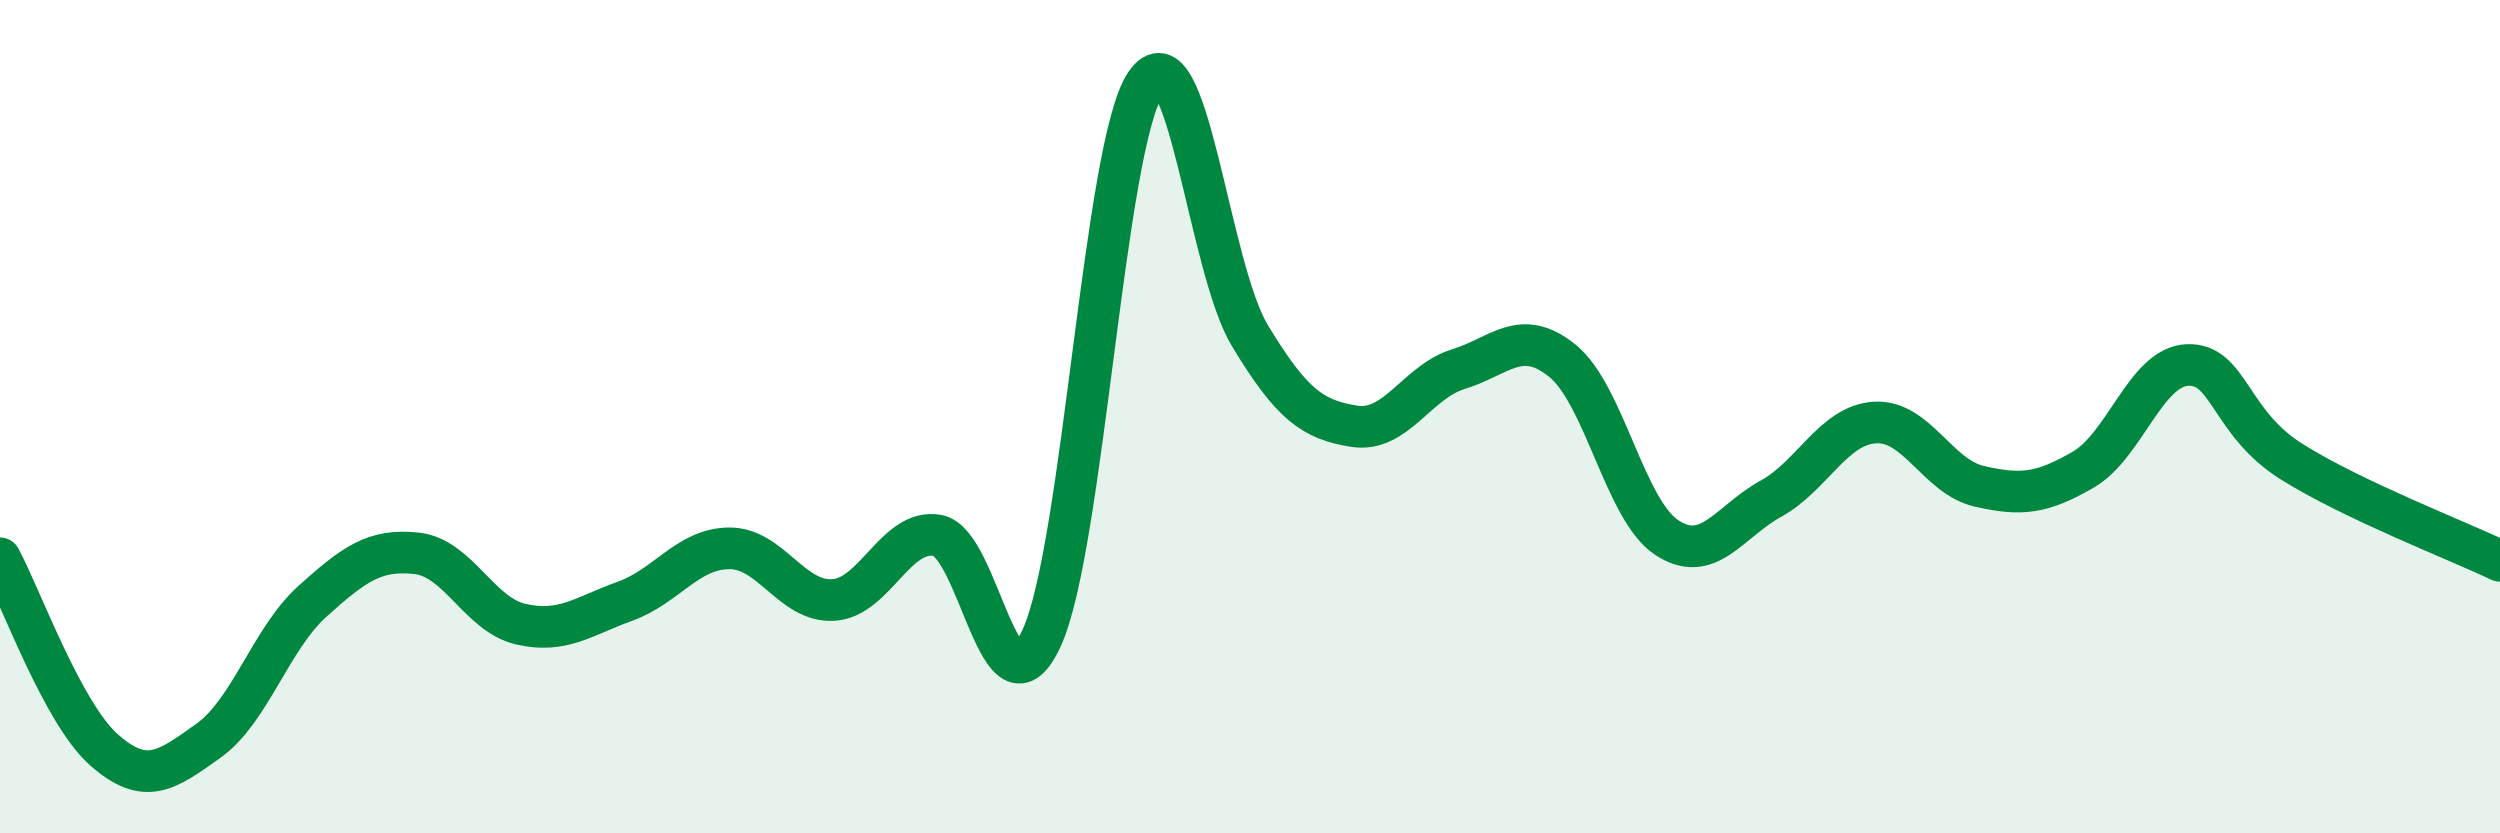
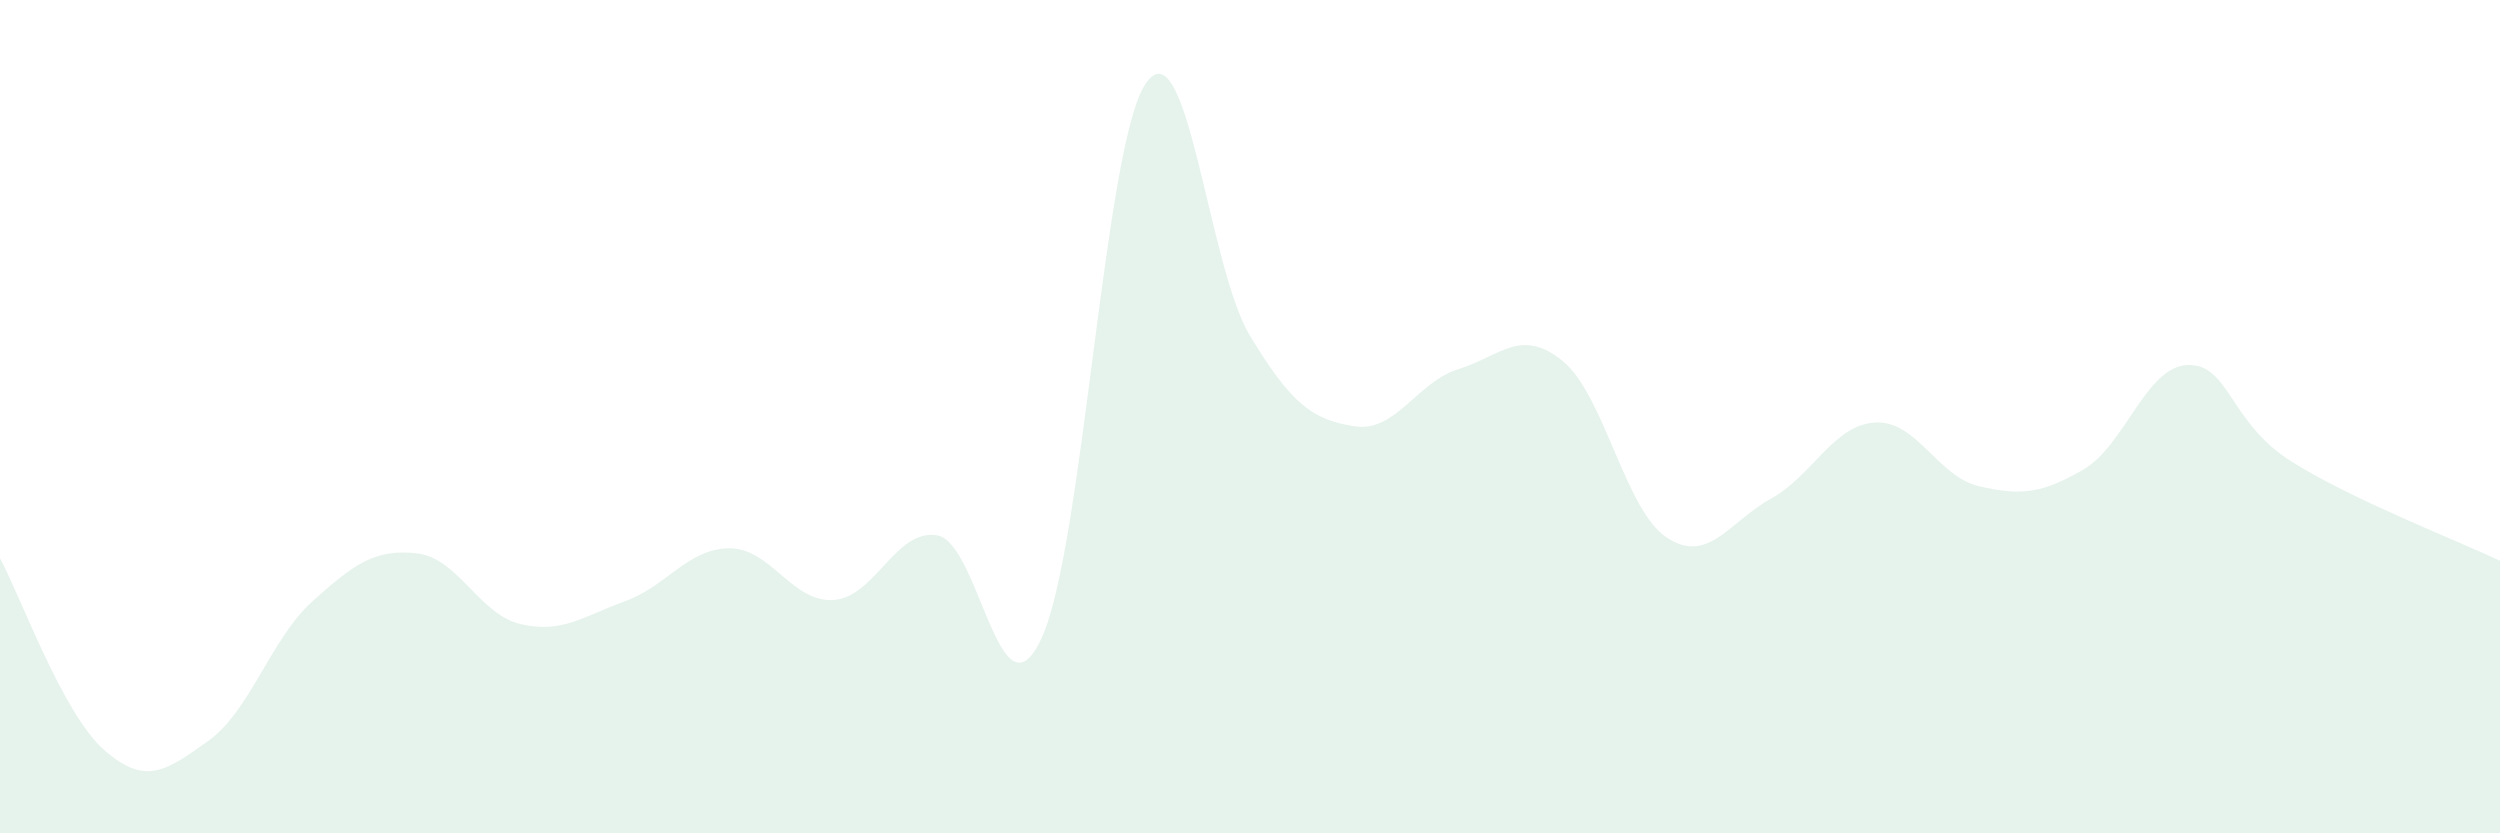
<svg xmlns="http://www.w3.org/2000/svg" width="60" height="20" viewBox="0 0 60 20">
  <path d="M 0,13.4 C 0.5,14.32 1.5,17.12 2.5,18 C 3.5,18.88 4,18.49 5,17.78 C 6,17.07 6.5,15.33 7.5,14.43 C 8.5,13.53 9,13.17 10,13.28 C 11,13.39 11.5,14.75 12.5,14.98 C 13.5,15.21 14,14.79 15,14.43 C 16,14.07 16.5,13.17 17.5,13.16 C 18.5,13.15 19,14.46 20,14.4 C 21,14.34 21.5,12.67 22.5,12.85 C 23.5,13.03 24,17.48 25,15.31 C 26,13.14 26.5,3.45 27.5,2 C 28.5,0.55 29,6.41 30,8.06 C 31,9.71 31.5,10.07 32.5,10.23 C 33.5,10.39 34,9.17 35,8.86 C 36,8.55 36.5,7.85 37.5,8.66 C 38.5,9.47 39,12.24 40,12.9 C 41,13.56 41.5,12.52 42.5,11.97 C 43.5,11.42 44,10.2 45,10.14 C 46,10.08 46.5,11.44 47.5,11.67 C 48.5,11.9 49,11.85 50,11.27 C 51,10.69 51.5,8.8 52.5,8.76 C 53.5,8.72 53.5,10.14 55,11.08 C 56.5,12.02 59,12.98 60,13.46L60 20L0 20Z" fill="#008740" opacity="0.1" stroke-linecap="round" stroke-linejoin="round" />
-   <path d="M 0,13.4 C 0.5,14.32 1.5,17.12 2.5,18 C 3.5,18.88 4,18.49 5,17.78 C 6,17.07 6.5,15.33 7.5,14.43 C 8.5,13.53 9,13.17 10,13.28 C 11,13.39 11.5,14.75 12.5,14.98 C 13.5,15.21 14,14.79 15,14.43 C 16,14.07 16.5,13.17 17.5,13.16 C 18.5,13.15 19,14.46 20,14.4 C 21,14.34 21.5,12.67 22.5,12.85 C 23.5,13.03 24,17.48 25,15.31 C 26,13.14 26.5,3.45 27.5,2 C 28.5,0.55 29,6.41 30,8.06 C 31,9.71 31.5,10.07 32.5,10.23 C 33.5,10.39 34,9.17 35,8.86 C 36,8.55 36.5,7.85 37.5,8.66 C 38.5,9.47 39,12.24 40,12.9 C 41,13.56 41.5,12.52 42.5,11.97 C 43.5,11.42 44,10.2 45,10.14 C 46,10.08 46.5,11.44 47.5,11.67 C 48.5,11.9 49,11.85 50,11.27 C 51,10.69 51.5,8.8 52.5,8.76 C 53.5,8.72 53.5,10.14 55,11.08 C 56.5,12.02 59,12.98 60,13.46" stroke="#008740" stroke-width="1" fill="none" stroke-linecap="round" stroke-linejoin="round" />
</svg>